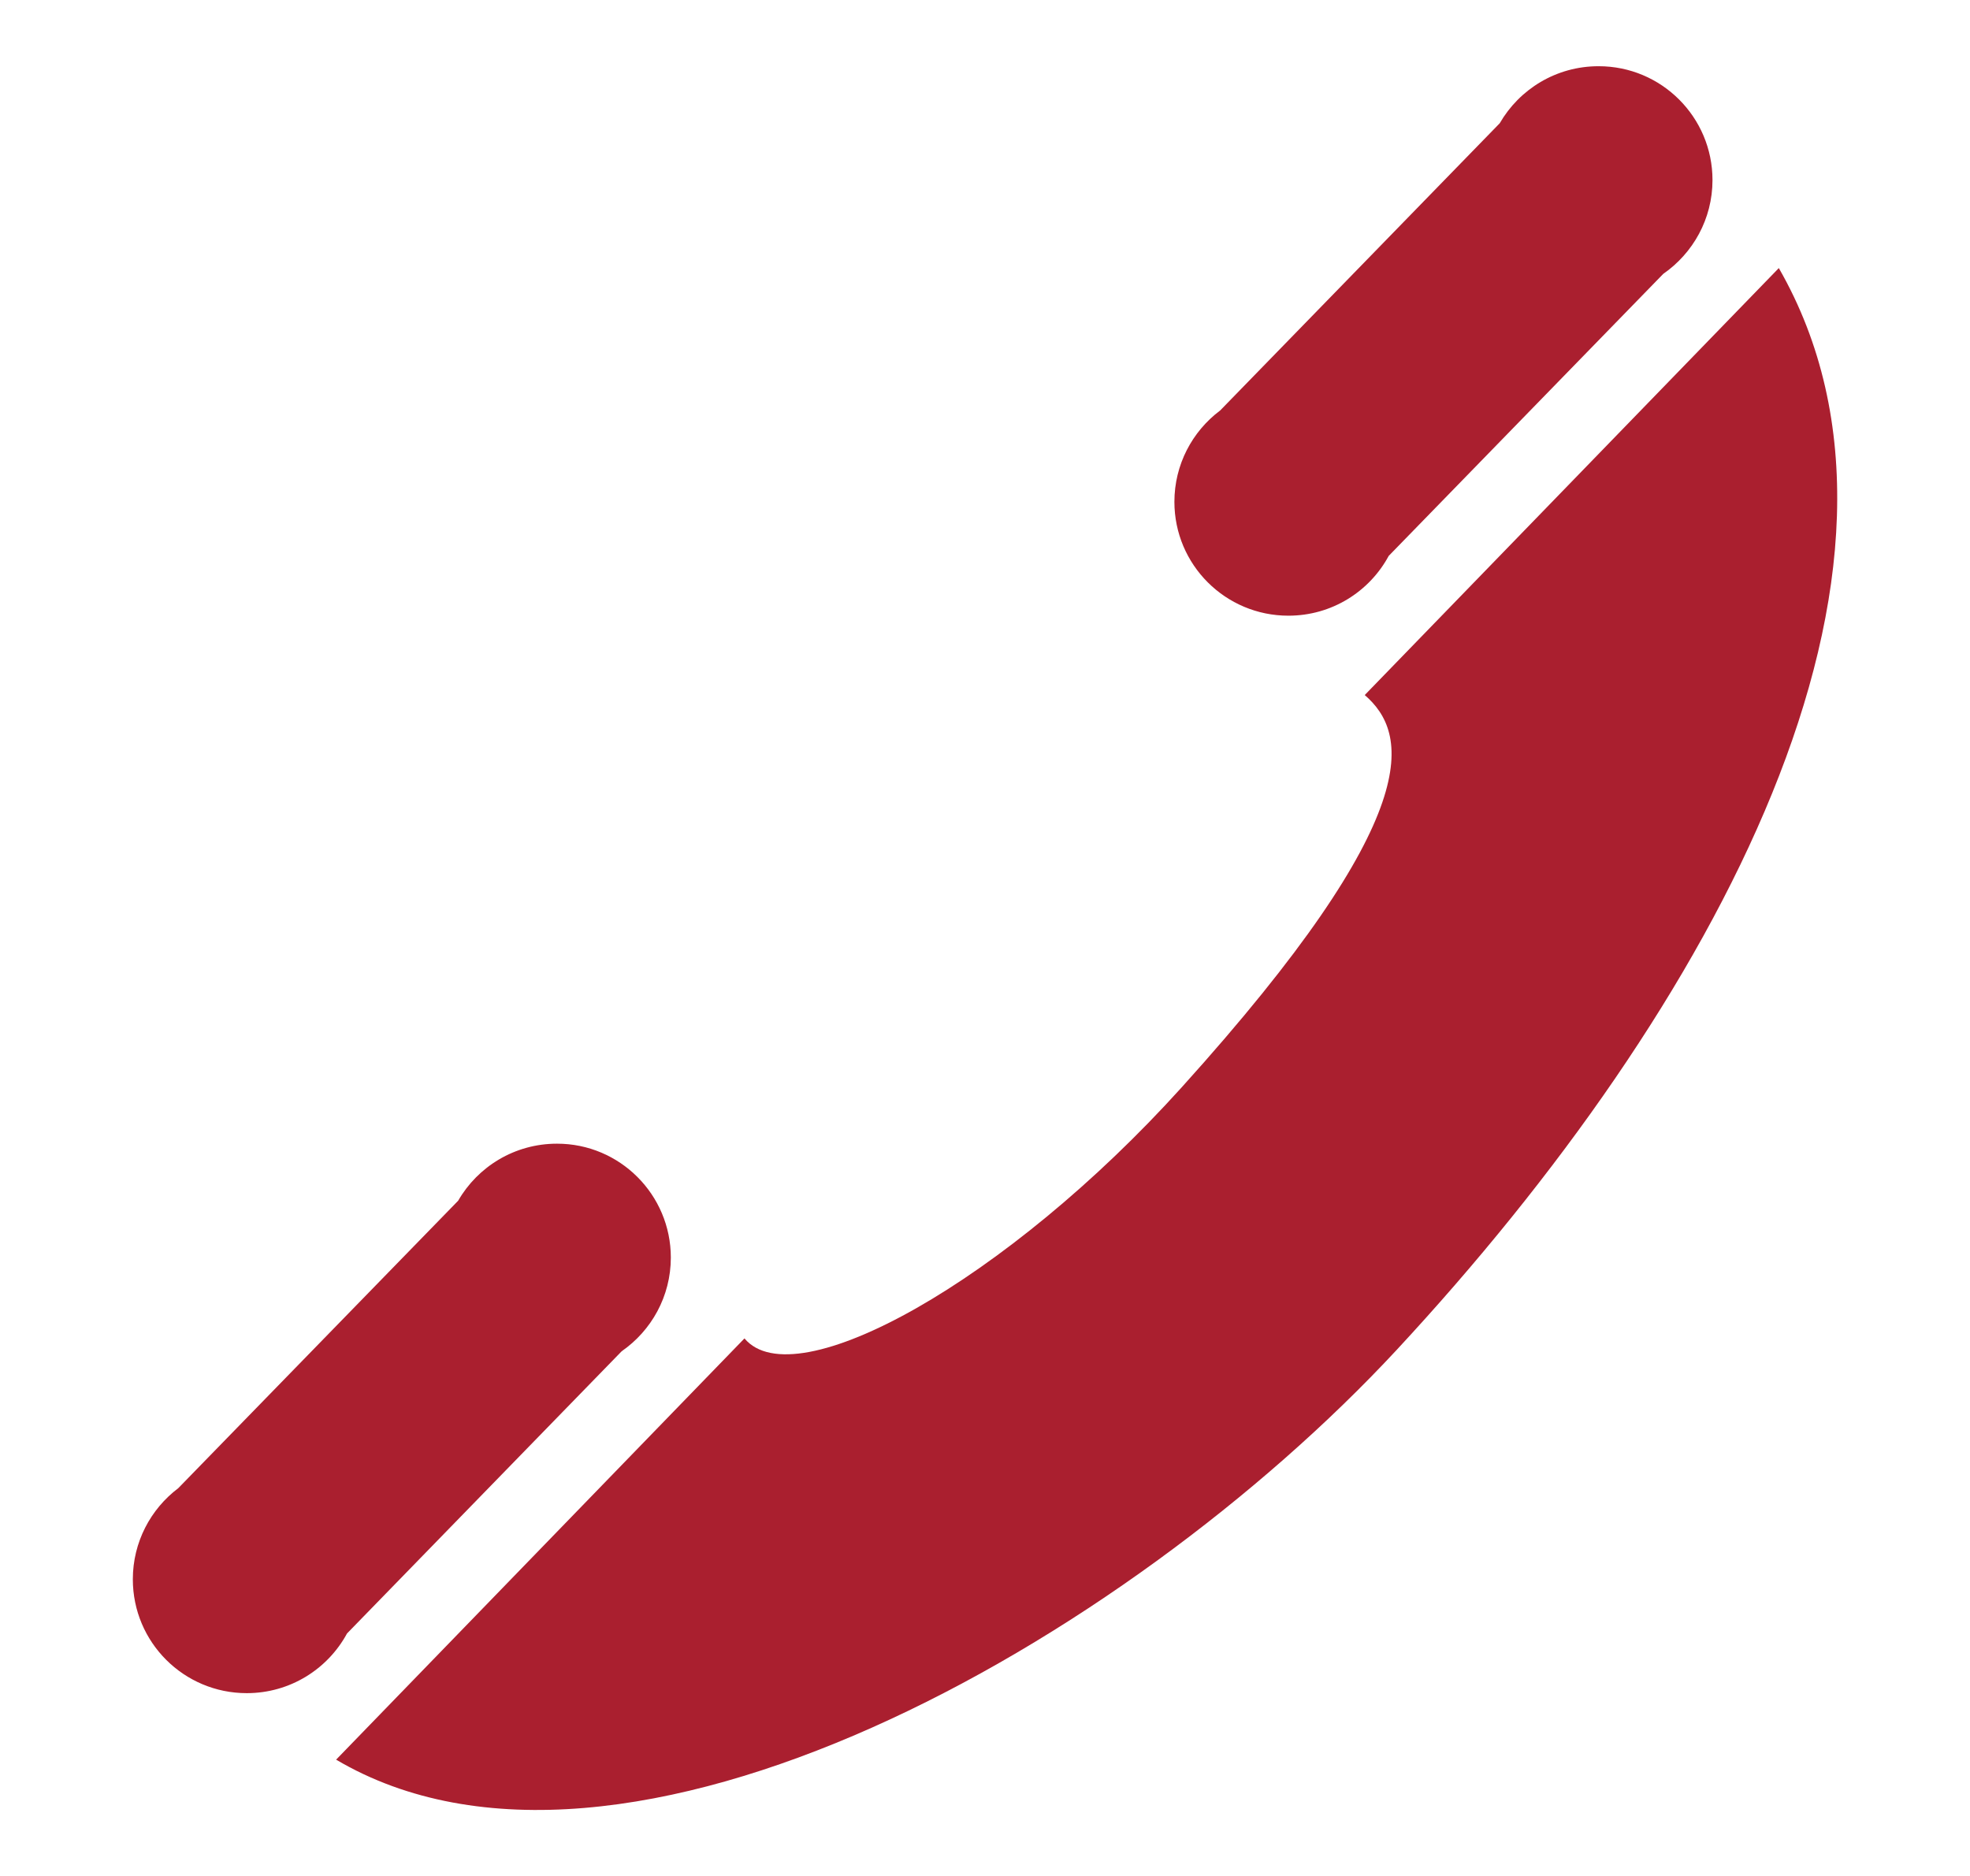
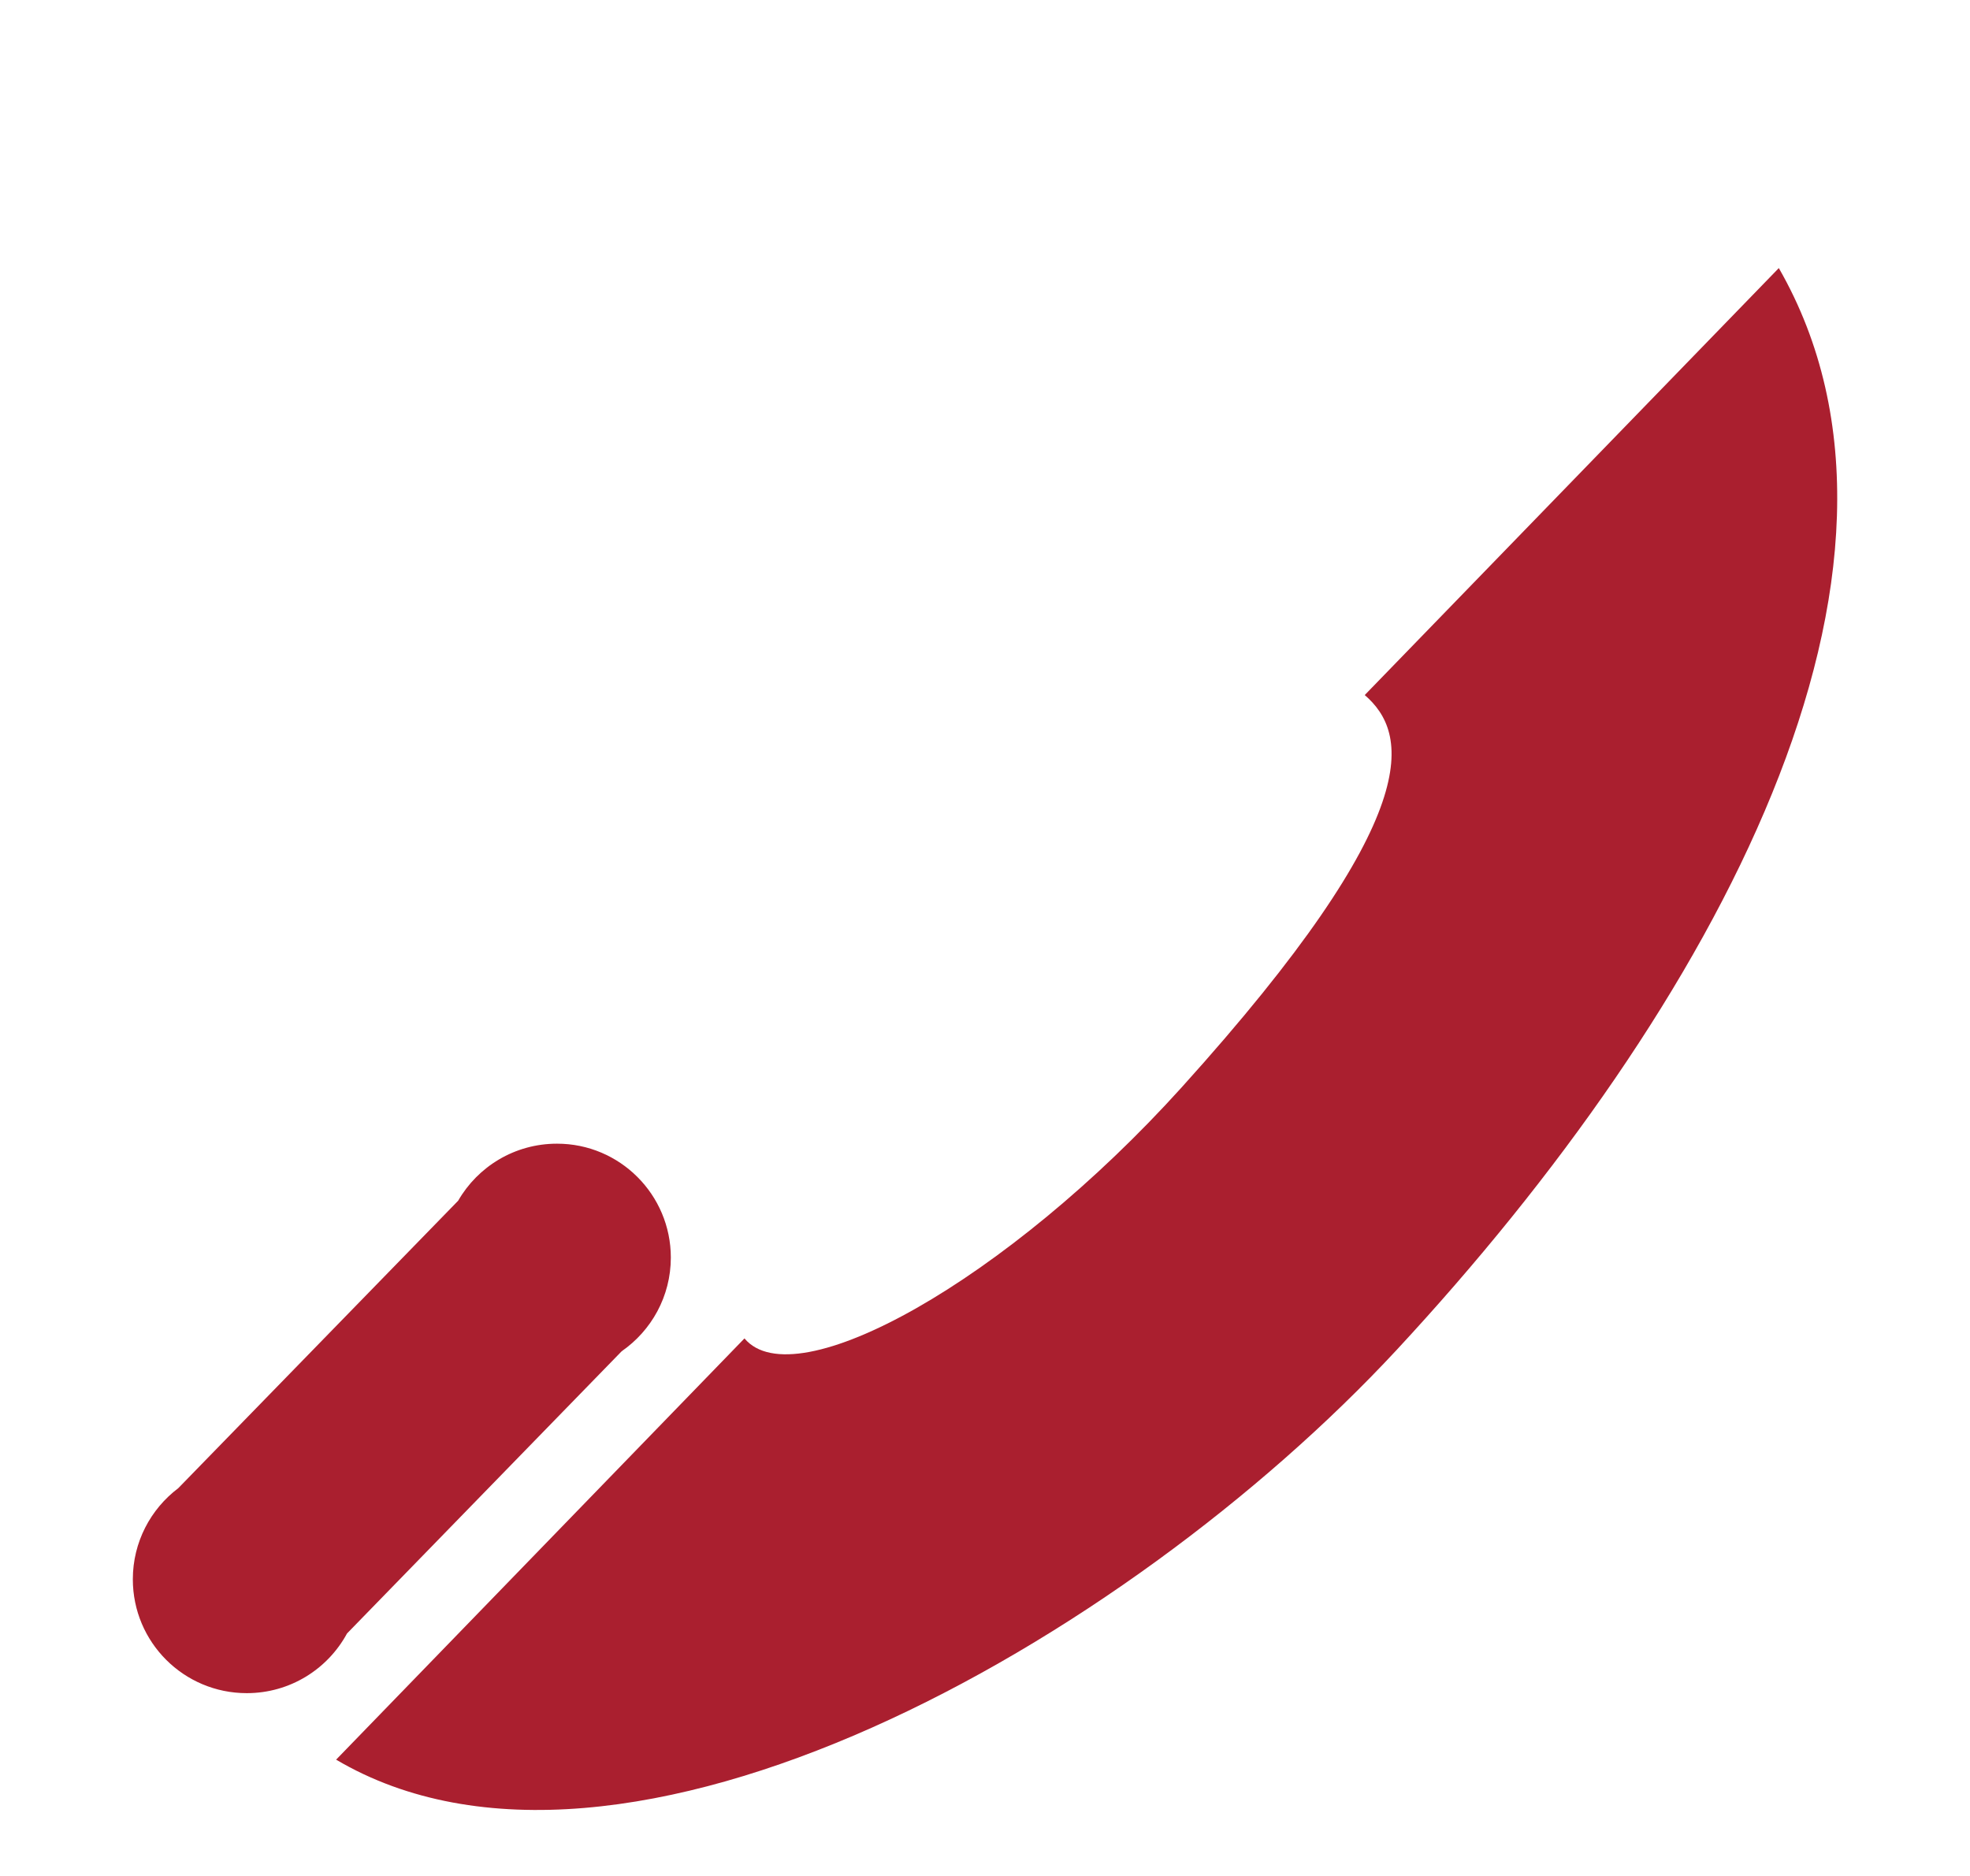
<svg xmlns="http://www.w3.org/2000/svg" version="1.1" x="0px" y="0px" width="21px" height="20px" viewBox="0 0 21 20" enable-background="new 0 0 21 20" xml:space="preserve">
  <g id="Layer_2">
    <g>
      <path fill="#AA1F2F" d="M7.151,13.407c0,0.414-0.208,0.78-0.524,0.999l-2.928,3.009l-0.001,0.002    c-0.206,0.378-0.606,0.634-1.068,0.634c-0.67,0-1.214-0.542-1.214-1.214c0-0.396,0.19-0.749,0.484-0.971l0.003-0.003l2.981-3.062    c0.209-0.363,0.602-0.608,1.053-0.608C6.607,12.192,7.151,12.737,7.151,13.407z" />
-       <path fill="#AA1F2F" d="M18.255,1.92c0,0.414-0.208,0.78-0.525,1l-2.927,3.007l-0.001,0.002c-0.205,0.378-0.605,0.635-1.068,0.635    c-0.671,0-1.215-0.543-1.215-1.214c0-0.396,0.19-0.749,0.484-0.971l0.003-0.002l2.981-3.063c0.21-0.363,0.602-0.608,1.053-0.608    C17.711,0.705,18.255,1.249,18.255,1.92z" />
      <path fill="#AA1F2F" d="M14.888,14.392c3.397-3.661,5.919-8.32,4.074-11.534L14.548,7.41c0.462,0.4,0.688,1.258-1.952,4.183    c-1.861,2.061-4.122,3.321-4.66,2.676L3.583,18.76C6.628,20.559,11.991,17.511,14.888,14.392z" />
    </g>
  </g>
  <g id="Layer_3">
</g>
</svg>